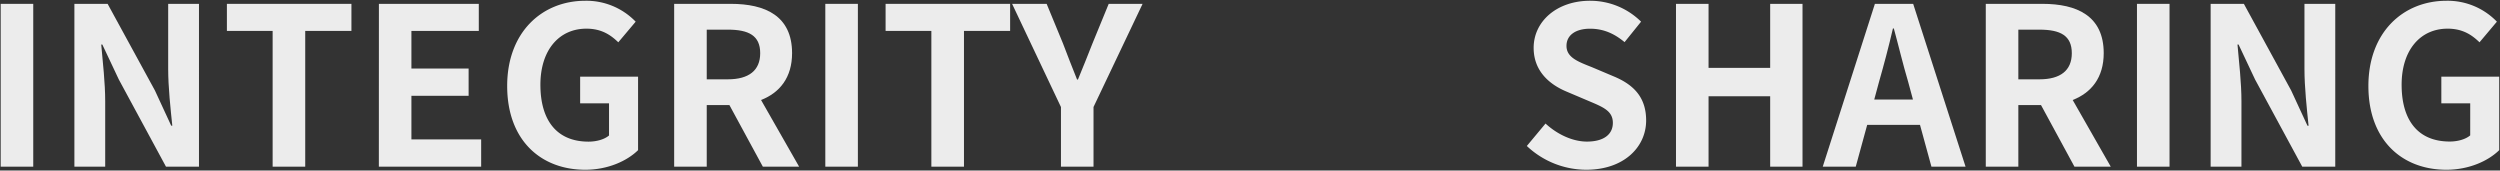
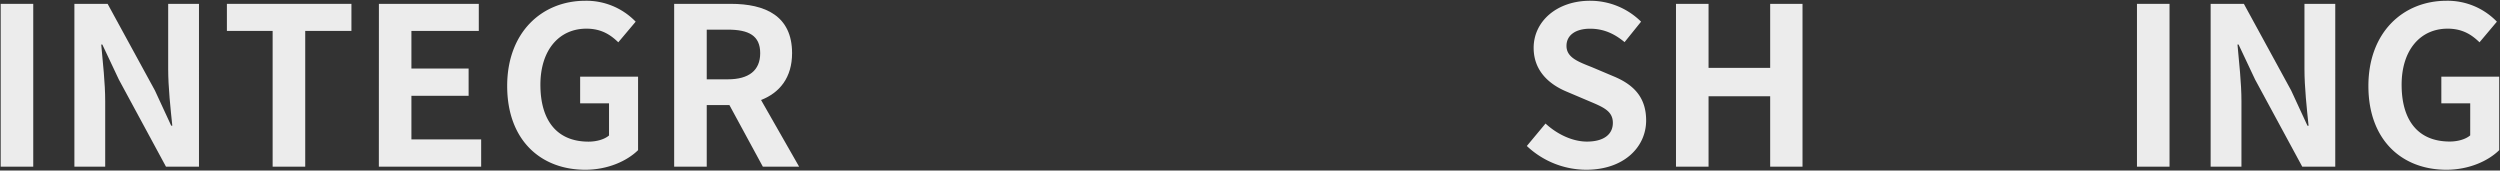
<svg xmlns="http://www.w3.org/2000/svg" id="图层_1" data-name="图层 1" viewBox="0 0 1818 124">
  <rect x="0" y="0" width="1818" height="124" fill="#333333" stroke="none" />
  <defs>
    <style>.cls-1{fill:#ececec;}</style>
  </defs>
  <path class="cls-1" d="M.5,2.8H24.18V121.2H.5Z" />
  <path class="cls-1" d="M54.1,2.8H78.26l34.4,63,11.84,25.6h.8c-1.28-12.32-3-28-3-41.44V2.8h22.4V121.2h-24L86.42,57.84l-12-25.44h-.8c1.12,12.8,2.88,27.68,2.88,41.28V121.2H54.1Z" />
  <path class="cls-1" d="M198.26,22.48H165V2.8h90.56V22.48h-33.6V121.2H198.26Z" />
  <path class="cls-1" d="M275.54,2.8h72.64V22.48h-49V49.84h41.6V69.68h-41.6v31.68h50.72V121.2h-74.4Z" />
  <path class="cls-1" d="M368.82,62.48c0-39,25.28-61.92,56.8-61.92a49.82,49.82,0,0,1,36.64,15.2l-12.64,15c-5.76-5.6-12.48-9.92-23.2-9.92-19.68,0-33.44,15.36-33.44,40.8C393,87.44,404.82,103,428,103c5.76,0,11.52-1.6,14.88-4.48V75.12h-21V55.76H464V109.2c-8,7.84-21.92,14.24-38.4,14.24C393.3,123.44,368.82,102,368.82,62.48Z" />
  <path class="cls-1" d="M554.74,121.2,530.42,76.4H513.94v44.8H490.25V2.8h41.28C556.34,2.8,576,11.44,576,38.64c0,17.76-9,28.8-22.56,34.08l27.68,48.48Zm-40.8-63.52H529.3c15.2,0,23.52-6.4,23.52-19,0-12.8-8.32-17.12-23.52-17.12H513.94Z" />
-   <path class="cls-1" d="M600.17,2.8h23.68V121.2H600.17Z" />
-   <path class="cls-1" d="M677.29,22.48H644V2.8h90.56V22.48H701V121.2H677.29Z" />
-   <path class="cls-1" d="M771.53,77.84,736,2.8h25.12L773,31.6c3.36,8.8,6.56,17.12,10.24,26.24h.64c3.68-9.12,7.2-17.44,10.56-26.24L806.25,2.8h24.64l-35.68,75V121.2H771.53Z" />
  <path class="cls-1" d="M1110.31,106.16l13.6-16.32c8.48,7.84,19.68,13.12,30.08,13.12,12.32,0,18.88-5.28,18.88-13.6,0-8.8-7.2-11.52-17.76-16l-15.84-6.72c-12-5-24-14.56-24-31.84,0-19.36,17-34.24,41-34.24a52.54,52.54,0,0,1,37.12,15.2l-12,14.88c-7.52-6.24-15.36-9.76-25.12-9.76-10.4,0-17.12,4.64-17.12,12.48,0,8.48,8.48,11.52,18.56,15.52l15.52,6.56c14.4,5.92,23.84,15,23.84,32.16,0,19.36-16.16,35.84-43.52,35.84A63.09,63.09,0,0,1,1110.31,106.16Z" />
  <path class="cls-1" d="M1218.78,2.8h23.68V49.36h44.81V2.8h23.52V121.2h-23.52V70h-44.81v51.2h-23.68Z" />
-   <path class="cls-1" d="M1396.22,90.8h-38.4l-8.32,30.4h-24L1363.42,2.8h27.84l38.09,118.4h-24.81Zm-5.12-18.4-3.52-13c-3.68-12.32-6.88-25.92-10.4-38.72h-.64c-3,13-6.56,26.4-10.08,38.72l-3.52,13Z" />
-   <path class="cls-1" d="M1508.54,121.2l-24.32-44.8h-16.48v44.8h-23.68V2.8h41.28c24.8,0,44.48,8.64,44.48,35.84,0,17.76-9,28.8-22.56,34.08l27.68,48.48Zm-40.8-63.52h15.36c15.2,0,23.52-6.4,23.52-19,0-12.8-8.32-17.12-23.52-17.12h-15.36Z" />
  <path class="cls-1" d="M1554,2.8h23.68V121.2H1554Z" />
  <path class="cls-1" d="M1607.58,2.8h24.16l34.4,63L1678,91.44h.8c-1.28-12.32-3-28-3-41.44V2.8h22.4V121.2h-24L1639.9,57.84l-12-25.44h-.8c1.12,12.8,2.88,27.68,2.88,41.28V121.2h-22.4Z" />
  <path class="cls-1" d="M1722.3,62.48c0-39,25.28-61.92,56.8-61.92a49.82,49.82,0,0,1,36.64,15.2l-12.64,15c-5.76-5.6-12.48-9.92-23.2-9.92-19.68,0-33.44,15.36-33.44,40.8,0,25.76,11.84,41.28,35,41.28,5.76,0,11.52-1.6,14.88-4.48V75.12h-21V55.76h42.08V109.2c-8,7.84-21.92,14.24-38.4,14.24C1746.78,123.44,1722.3,102,1722.3,62.48Z" />
</svg>